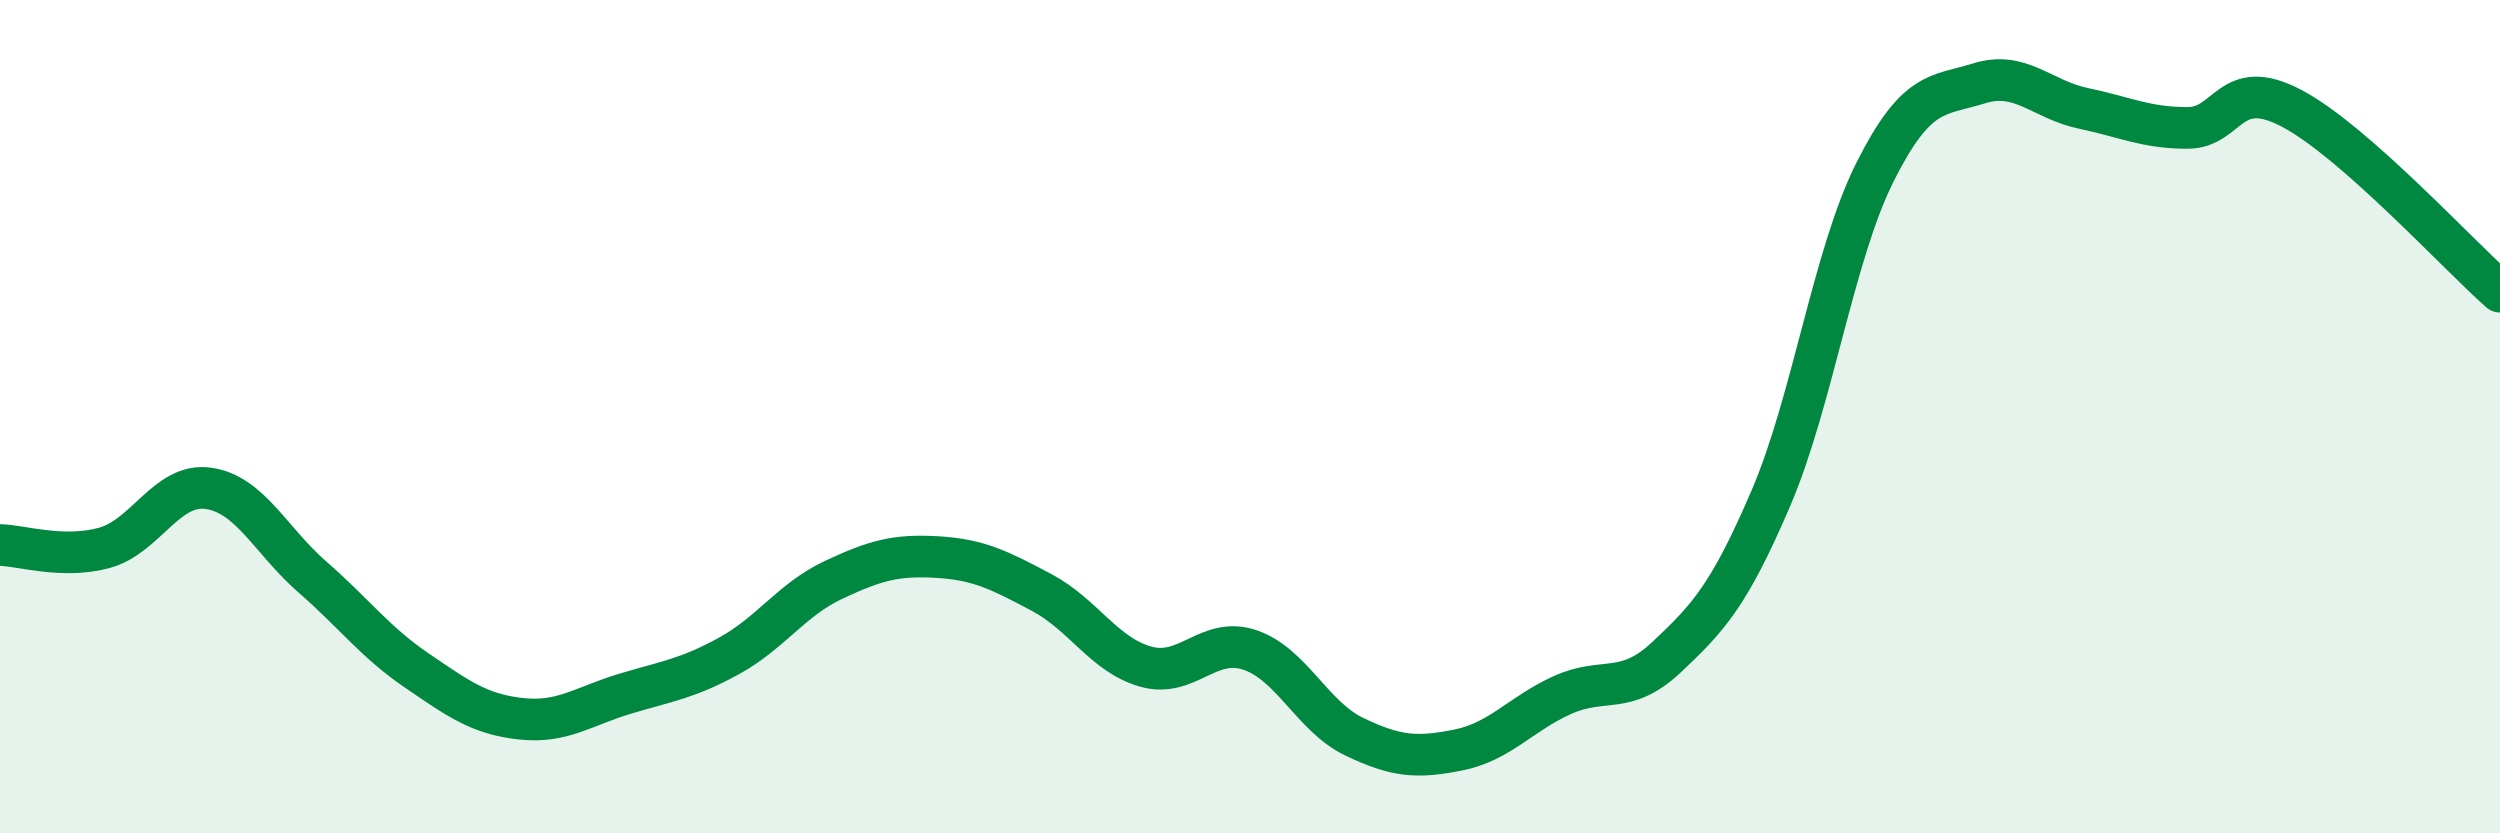
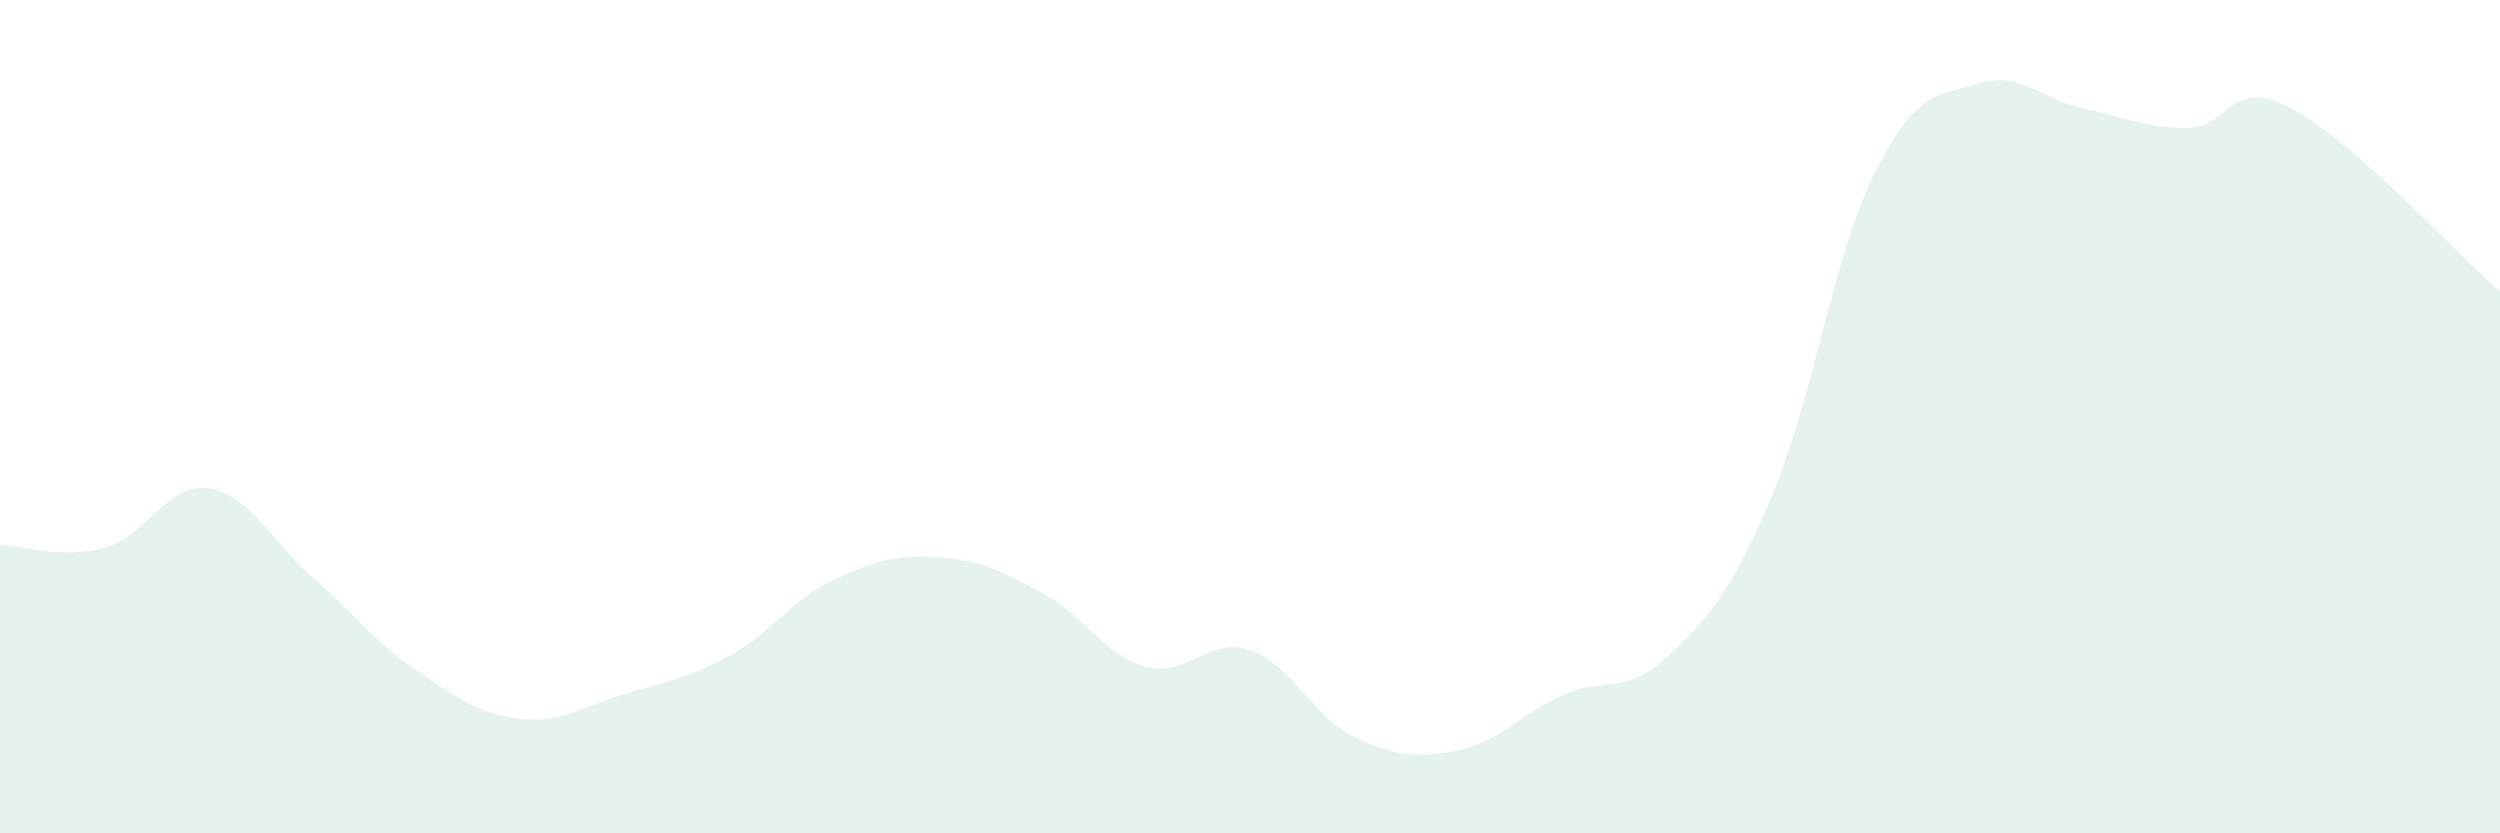
<svg xmlns="http://www.w3.org/2000/svg" width="60" height="20" viewBox="0 0 60 20">
  <path d="M 0,13.08 C 0.5,13.09 1.5,13.42 2.5,13.15 C 3.5,12.88 4,11.58 5,11.72 C 6,11.86 6.5,12.98 7.5,13.85 C 8.5,14.72 9,15.41 10,16.09 C 11,16.77 11.5,17.14 12.5,17.25 C 13.5,17.36 14,16.95 15,16.65 C 16,16.35 16.5,16.29 17.5,15.74 C 18.5,15.19 19,14.39 20,13.92 C 21,13.45 21.5,13.31 22.5,13.37 C 23.5,13.43 24,13.69 25,14.22 C 26,14.75 26.5,15.72 27.5,16 C 28.5,16.28 29,15.26 30,15.6 C 31,15.94 31.5,17.2 32.5,17.68 C 33.5,18.16 34,18.2 35,18 C 36,17.8 36.5,17.13 37.5,16.68 C 38.5,16.23 39,16.71 40,15.77 C 41,14.83 41.5,14.29 42.5,11.96 C 43.5,9.63 44,6.12 45,4.13 C 46,2.14 46.5,2.31 47.5,2 C 48.5,1.69 49,2.39 50,2.6 C 51,2.81 51.5,3.07 52.5,3.07 C 53.5,3.07 53.5,1.81 55,2.6 C 56.5,3.39 59,6.12 60,7L60 20L0 20Z" fill="#008740" opacity="0.1" stroke-linecap="round" stroke-linejoin="round" />
-   <path d="M 0,13.08 C 0.5,13.09 1.5,13.42 2.5,13.15 C 3.5,12.88 4,11.58 5,11.72 C 6,11.86 6.5,12.98 7.5,13.85 C 8.5,14.72 9,15.41 10,16.09 C 11,16.77 11.5,17.14 12.5,17.25 C 13.5,17.36 14,16.95 15,16.65 C 16,16.35 16.5,16.29 17.5,15.74 C 18.5,15.19 19,14.39 20,13.92 C 21,13.45 21.5,13.31 22.5,13.37 C 23.5,13.43 24,13.69 25,14.22 C 26,14.75 26.5,15.72 27.5,16 C 28.5,16.28 29,15.26 30,15.6 C 31,15.94 31.5,17.2 32.5,17.68 C 33.5,18.16 34,18.2 35,18 C 36,17.8 36.5,17.13 37.5,16.68 C 38.5,16.23 39,16.71 40,15.77 C 41,14.83 41.5,14.29 42.5,11.96 C 43.5,9.63 44,6.12 45,4.13 C 46,2.14 46.5,2.31 47.5,2 C 48.5,1.69 49,2.39 50,2.6 C 51,2.81 51.5,3.07 52.5,3.07 C 53.5,3.07 53.5,1.81 55,2.6 C 56.5,3.39 59,6.12 60,7" stroke="#008740" stroke-width="1" fill="none" stroke-linecap="round" stroke-linejoin="round" />
</svg>